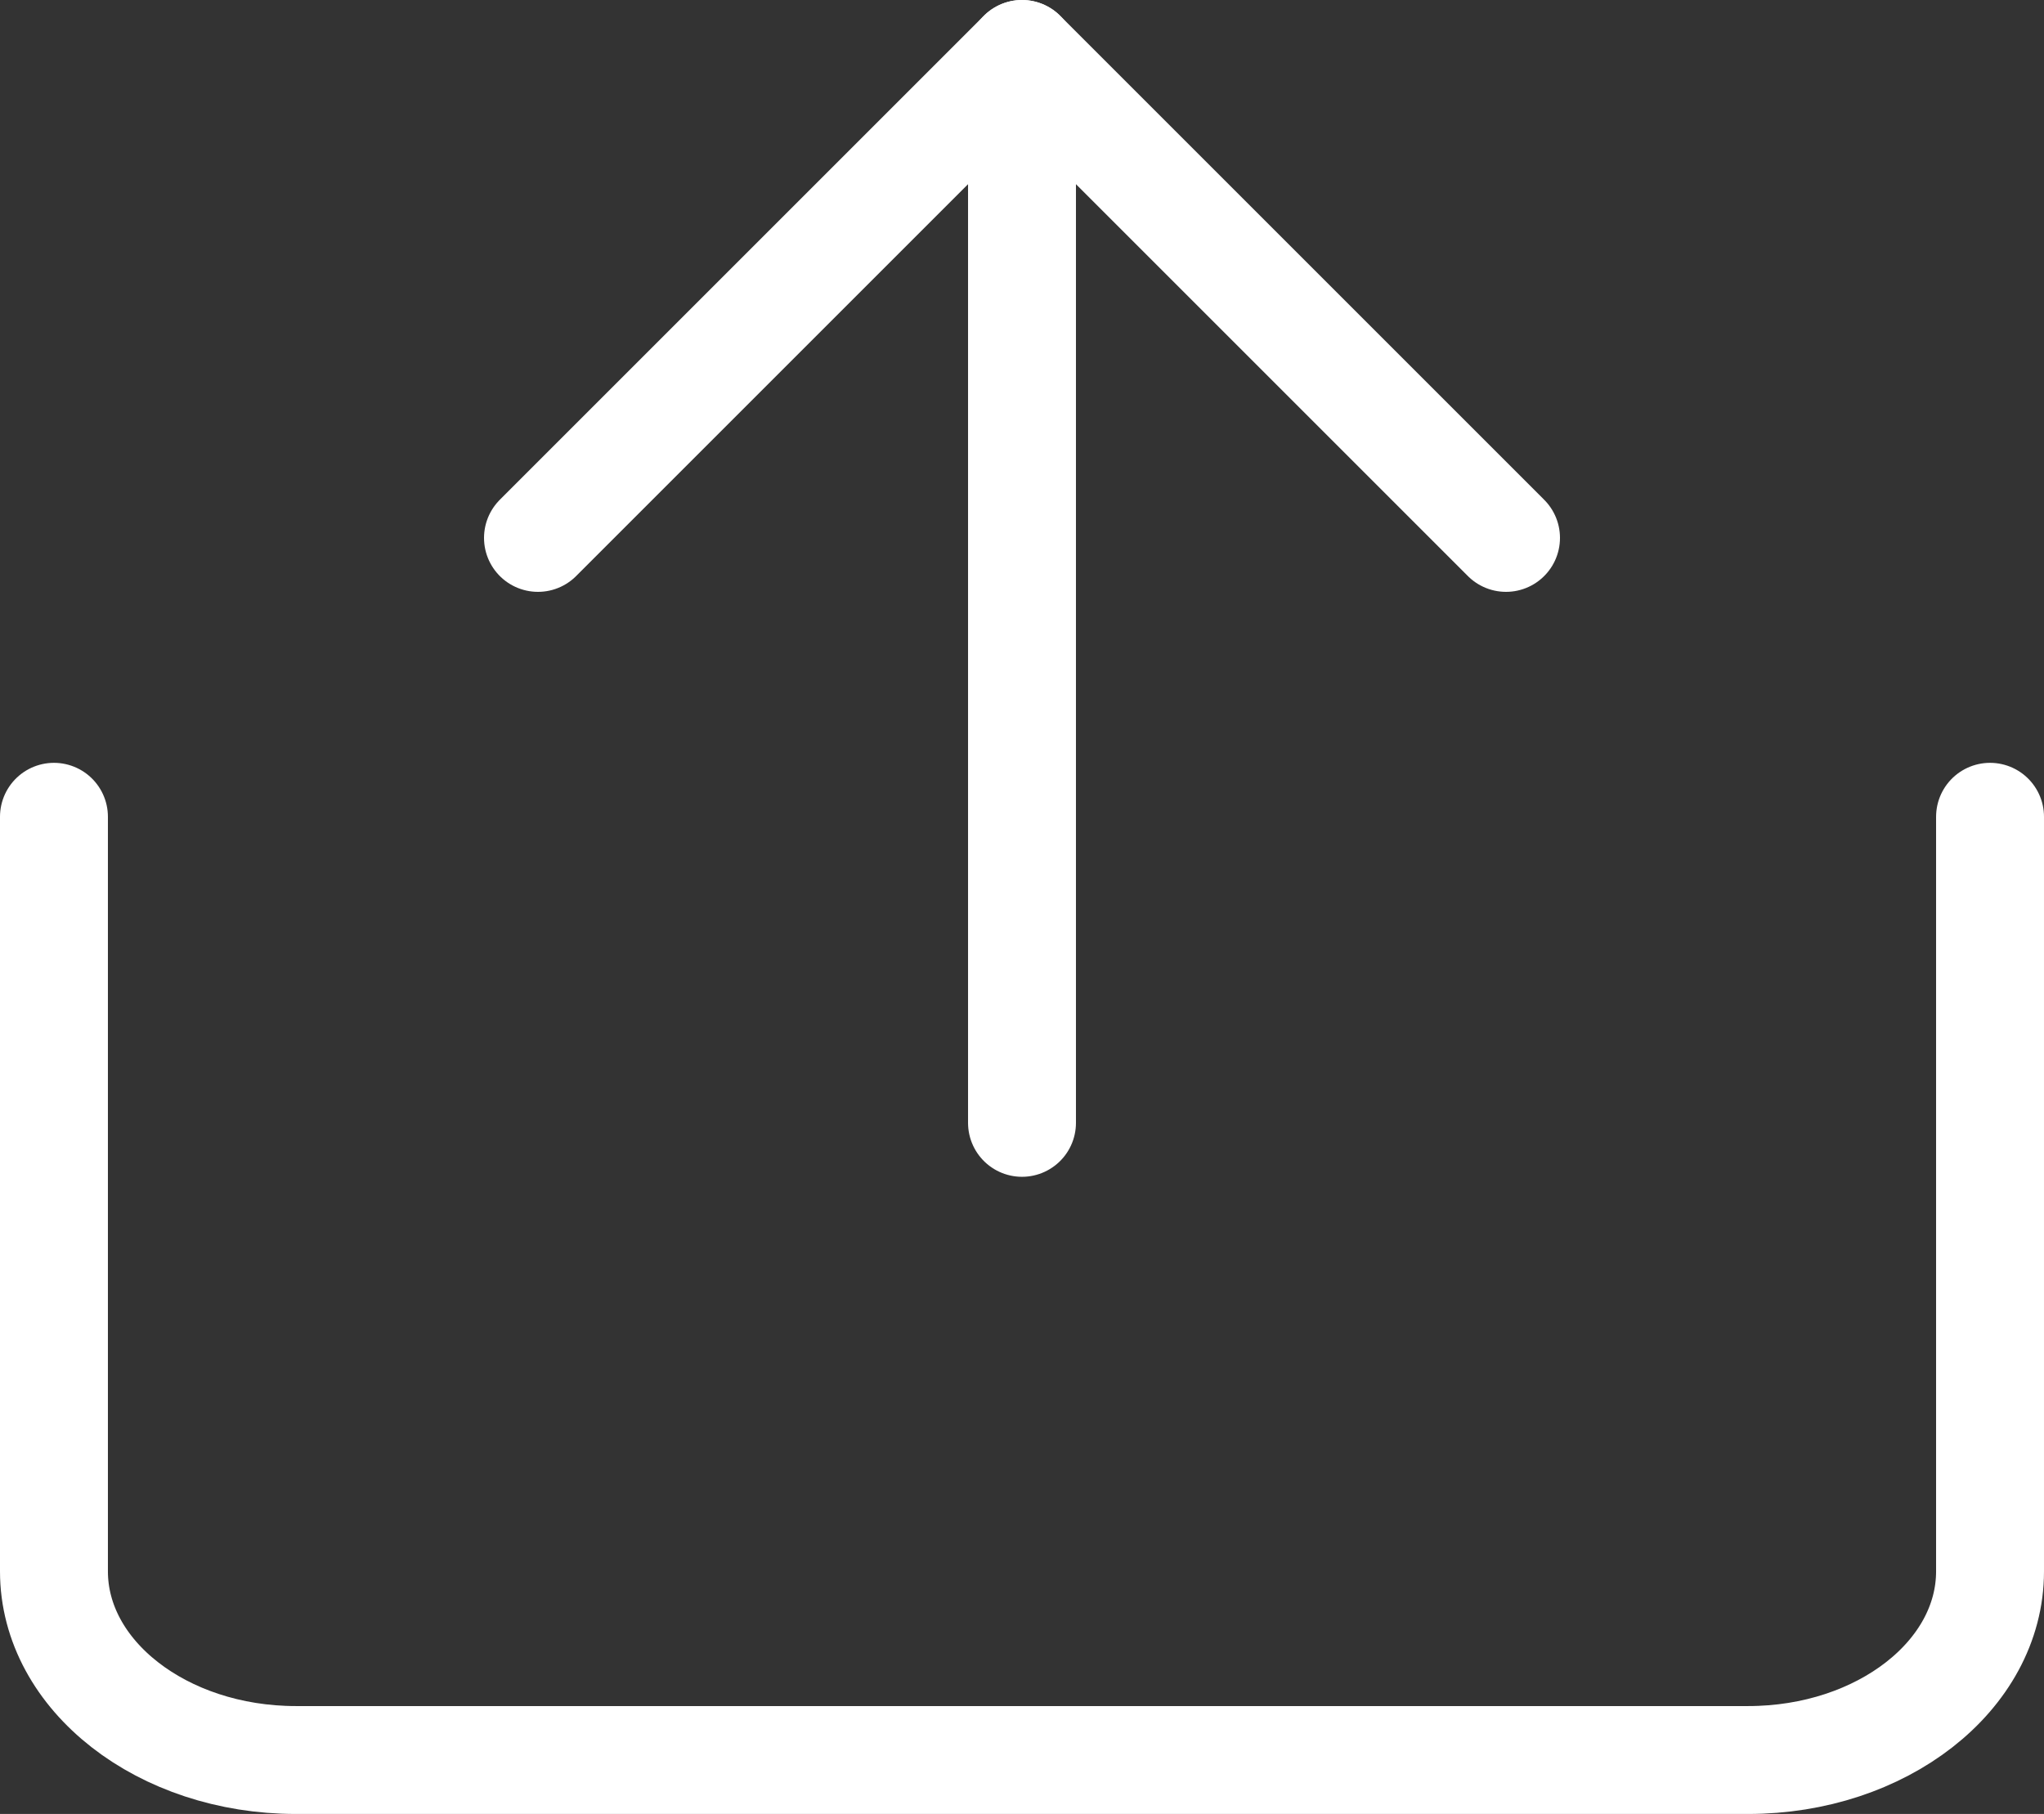
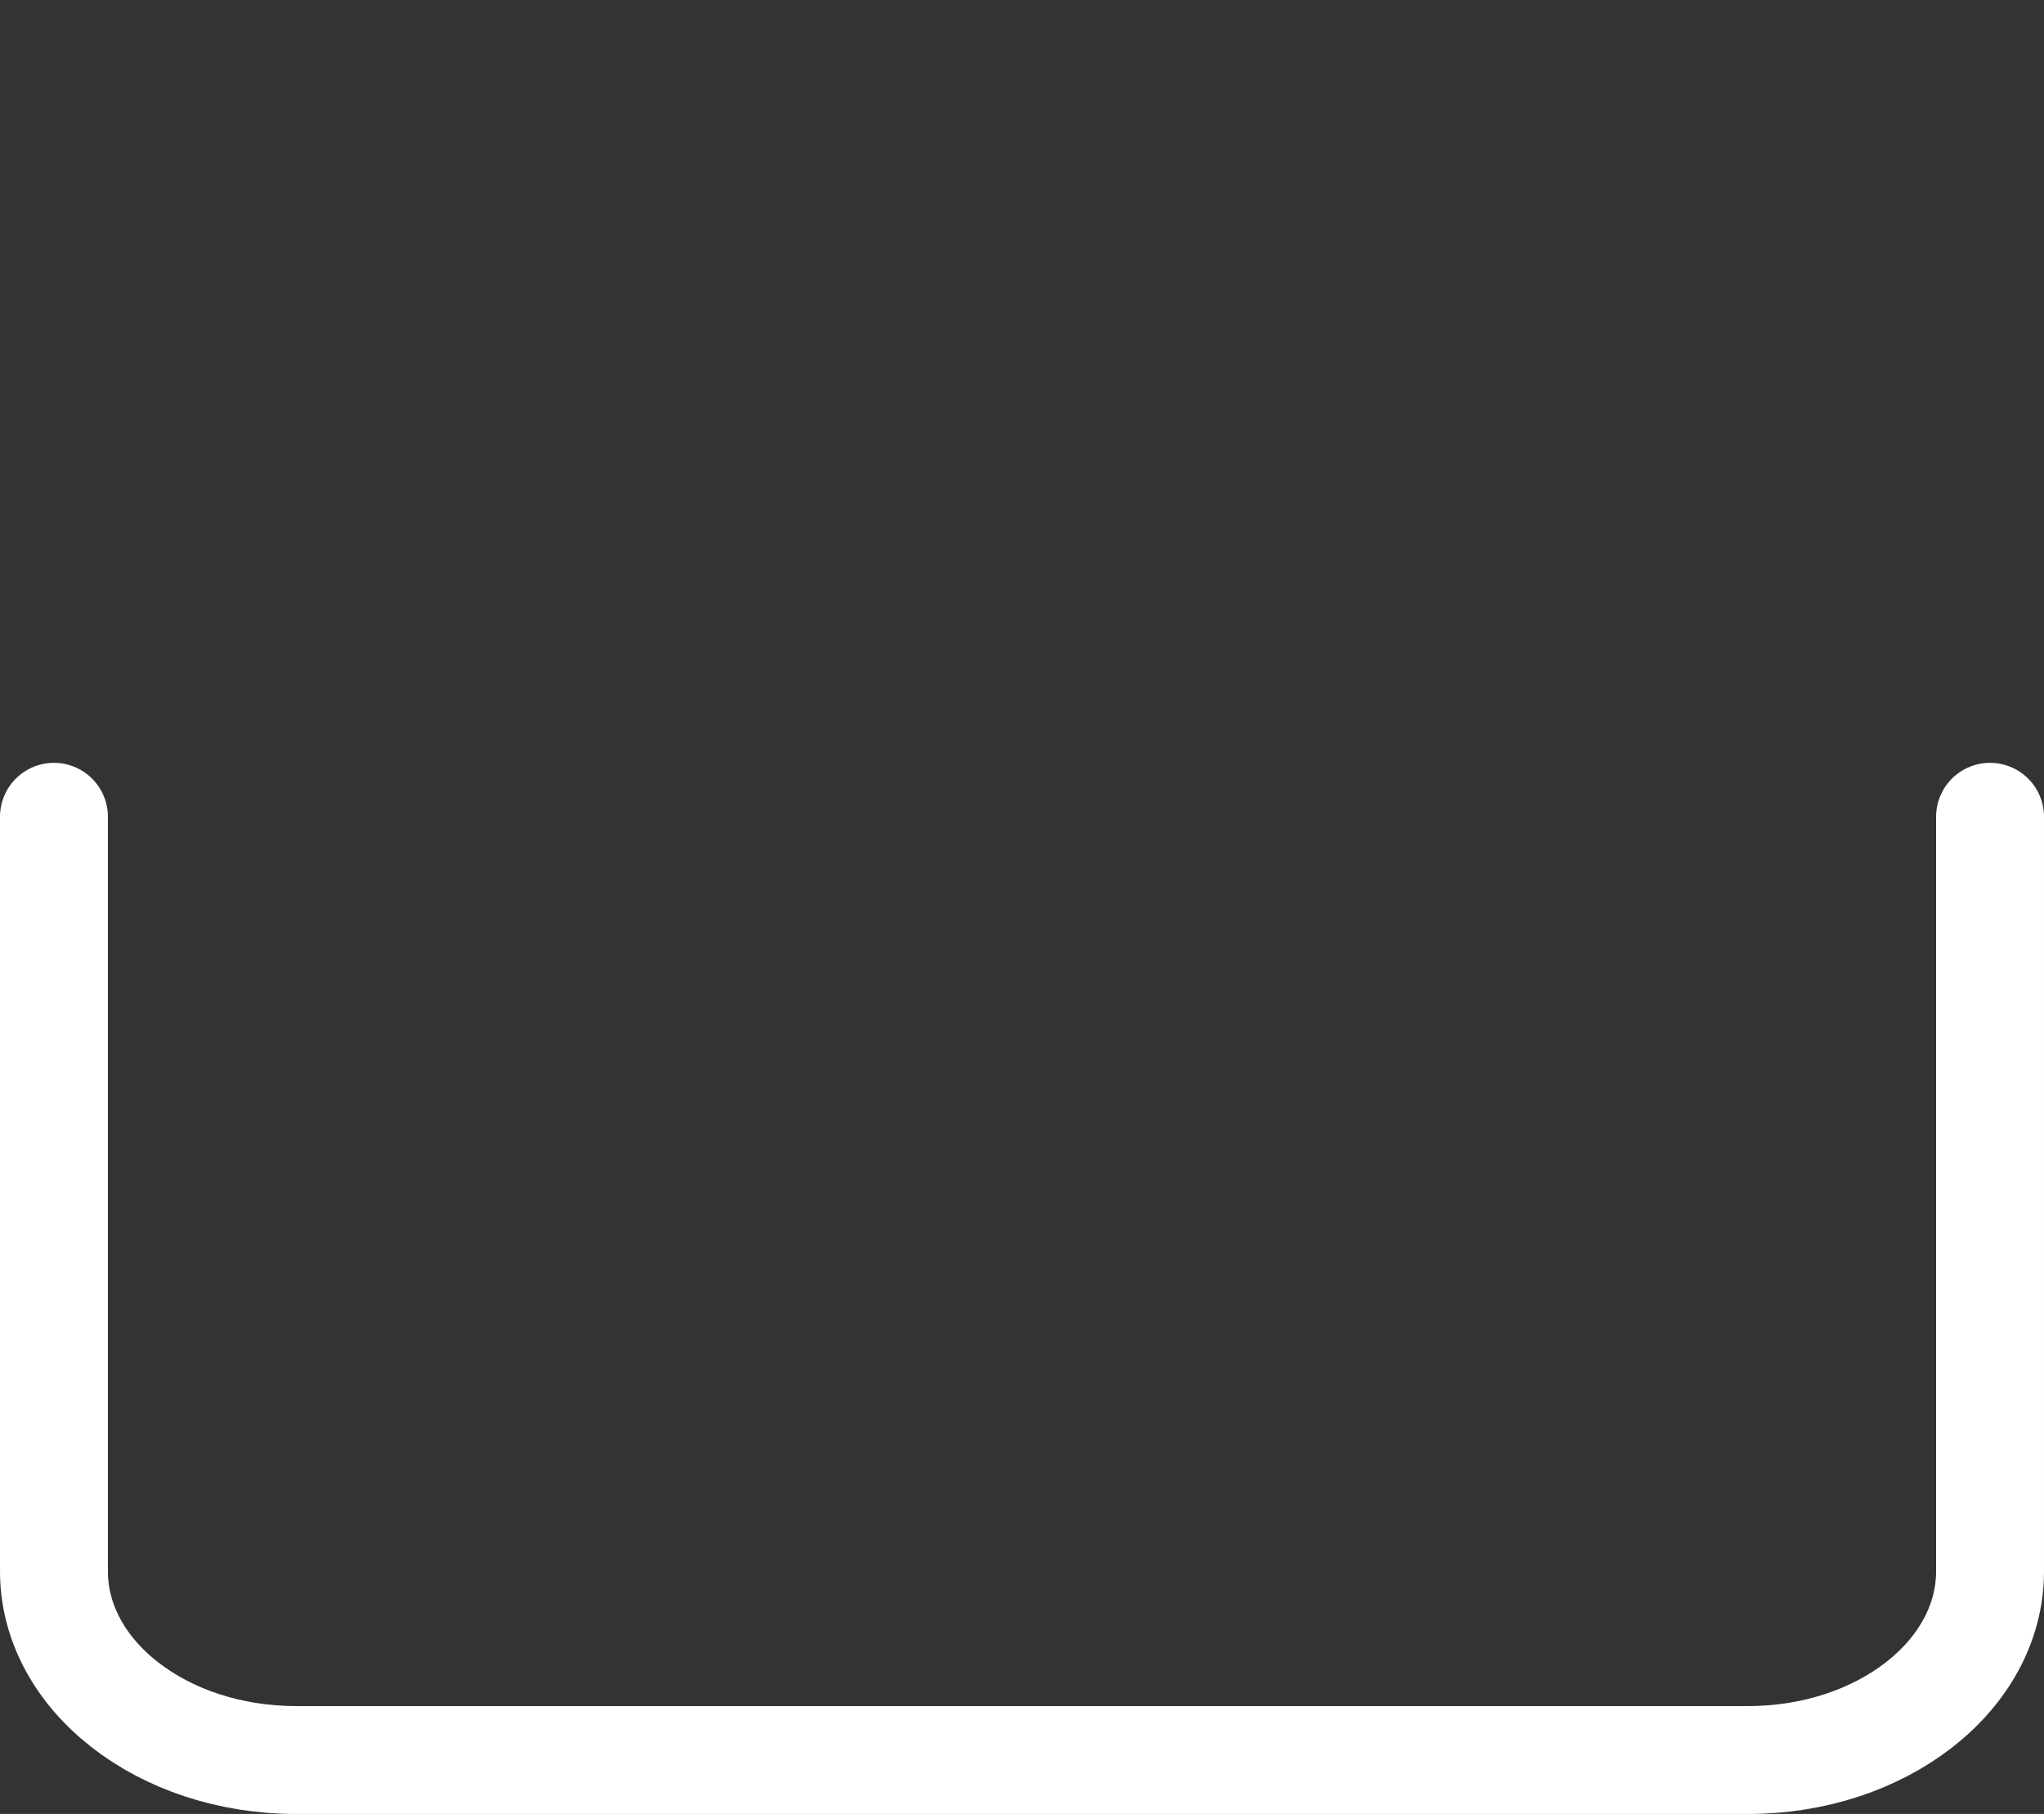
<svg xmlns="http://www.w3.org/2000/svg" width="28.412" height="25.218" viewBox="0 0 28.412 25.218">
  <rect x="0" y="0" width="28.412" height="25.218" fill="#333333" stroke="none" />
  <defs>
    <style>.a{fill:none;stroke:#fff;stroke-linecap:round;stroke-linejoin:round;stroke-width:1.5px;}</style>
  </defs>
  <g transform="translate(0.75 0.75)">
    <path class="a" d="M6,18V28.49c0,1.448,1.506,2.623,3.364,2.623H29.548c1.858,0,3.364-1.174,3.364-2.623V18" transform="translate(-6 -7.395)" />
    <g transform="translate(6.728 0)">
-       <path class="a" d="M25.456,9.728,18.728,3,12,9.728" transform="translate(-12 -3)" />
-       <path class="a" d="M18,3V17.86" transform="translate(-11.272 -3)" />
-     </g>
+       </g>
  </g>
</svg>